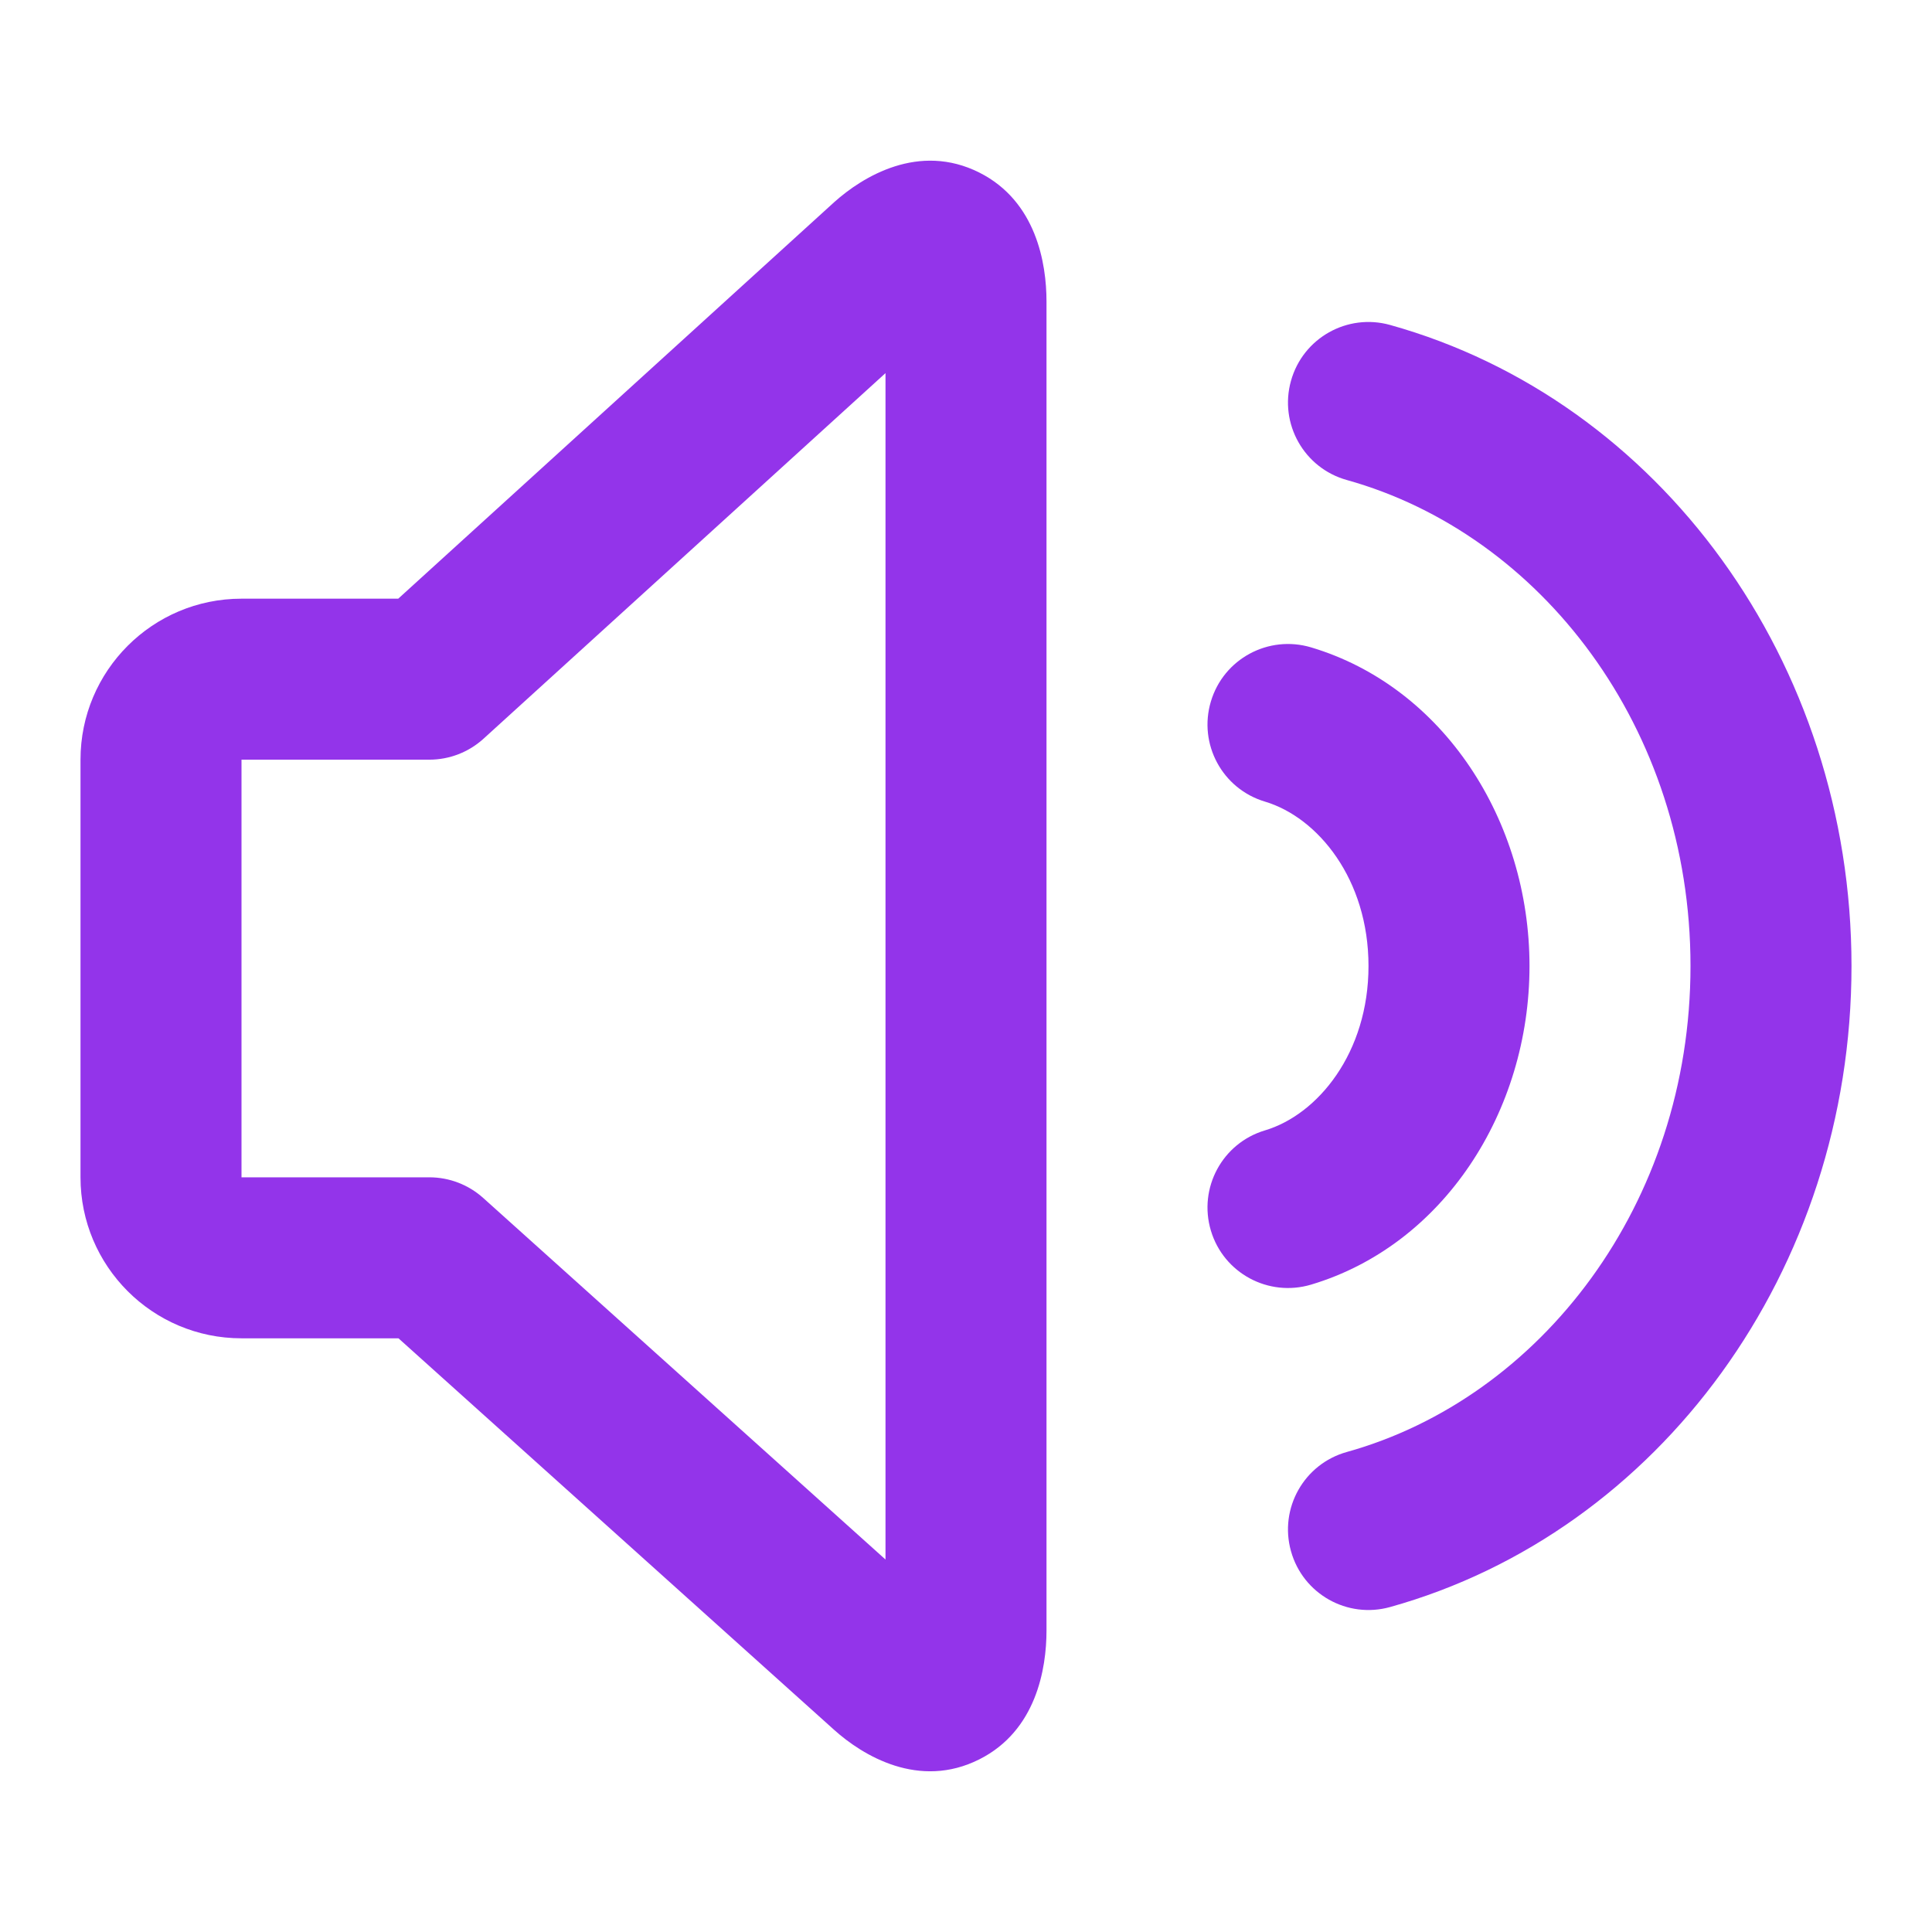
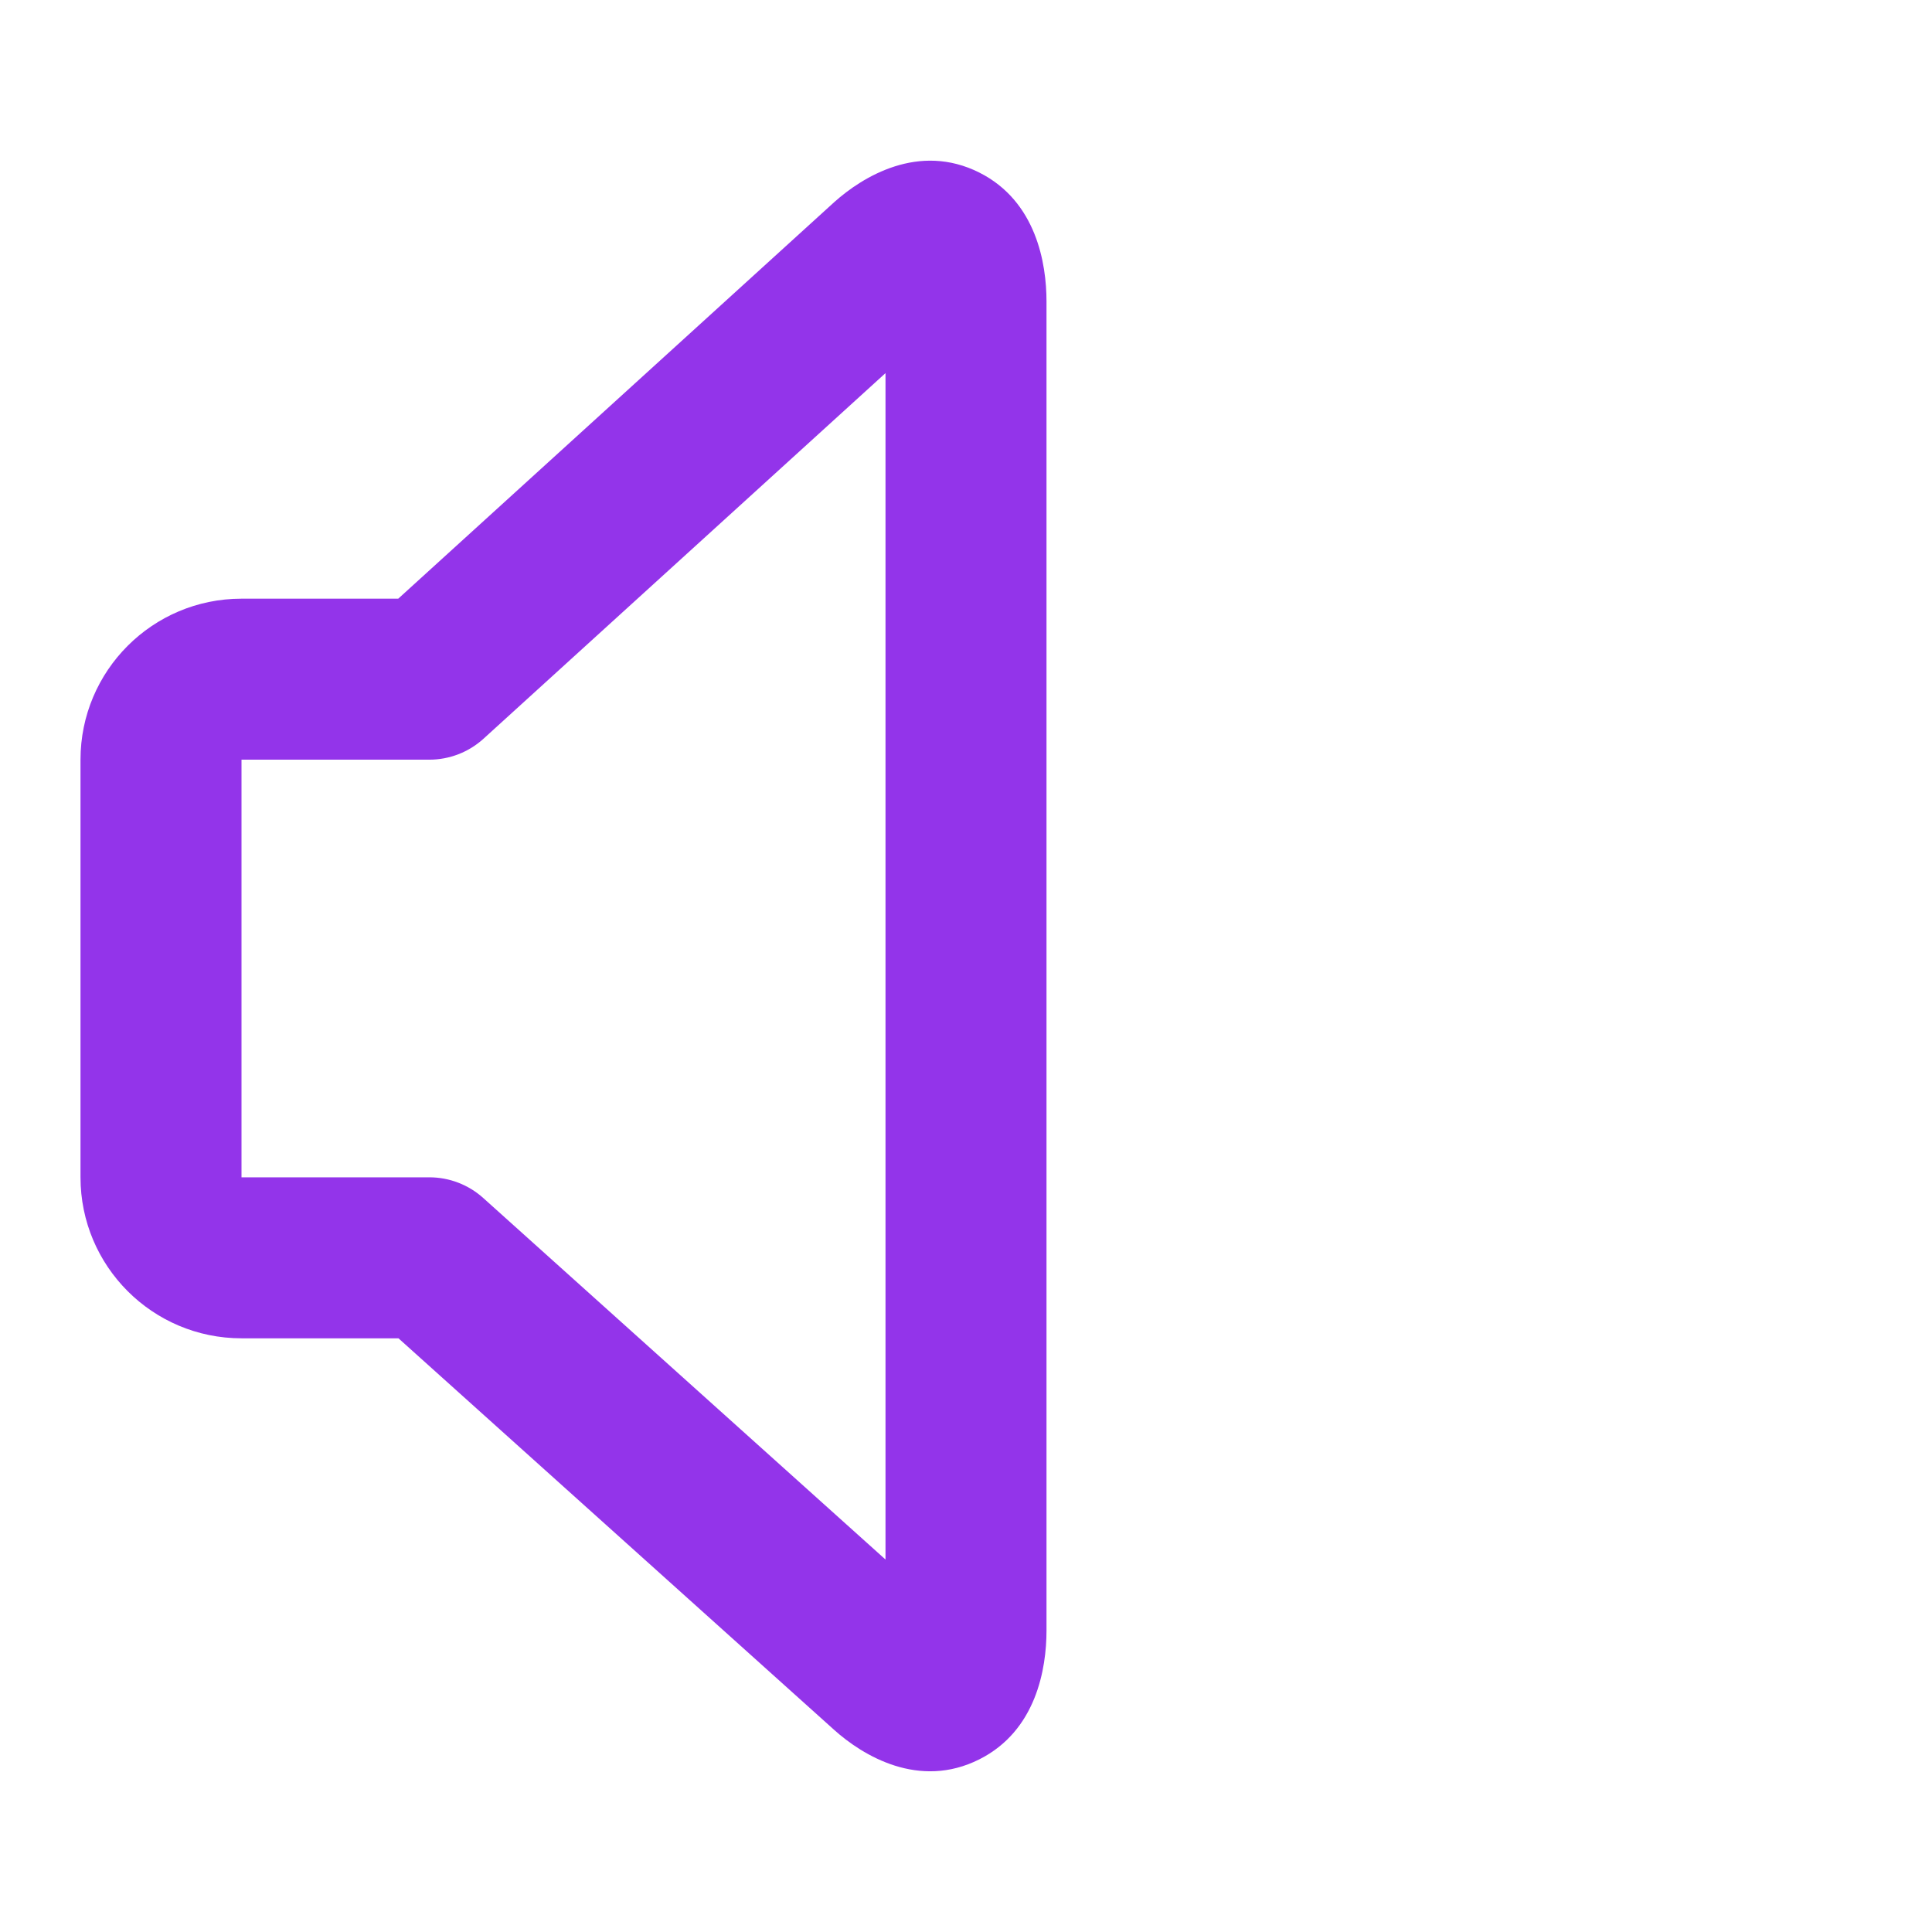
<svg xmlns="http://www.w3.org/2000/svg" width="64px" height="64px" viewBox="0 0 24.00 24.00" fill="none" stroke="#000000" stroke-width="0">
  <g id="SVGRepo_bgCarrier" stroke-width="0" />
  <g id="SVGRepo_tracerCarrier" stroke-linecap="round" stroke-linejoin="round" />
  <g id="SVGRepo_iconCarrier">
    <path fill-rule="evenodd" clip-rule="evenodd" d="M12.166 2.144C12.873 2.5 13 3.273 13 3.745V20.256C13 20.729 12.872 21.5 12.166 21.855C11.416 22.233 10.717 21.808 10.362 21.489L4.95 16.625H3C1.895 16.625 1 15.729 1 14.625L1 9.437C1 8.333 1.895 7.437 3 7.437H4.947L10.362 2.512C10.716 2.194 11.415 1.766 12.166 2.144ZM11 4.635L6.006 9.177C5.822 9.344 5.582 9.437 5.333 9.437H3L3 14.625H5.333C5.58 14.625 5.818 14.716 6.002 14.881L11 19.373V4.635Z" fill="#9334ea" />
-     <path d="M16.037 4.731C16.185 4.199 16.737 3.888 17.269 4.037C20.612 4.97 23 8.221 23 12C23 15.779 20.612 19.03 17.269 19.963C16.737 20.112 16.185 19.801 16.037 19.269C15.888 18.737 16.199 18.185 16.731 18.037C19.139 17.365 21 14.957 21 12C21 9.043 19.139 6.635 16.731 5.963C16.199 5.815 15.888 5.263 16.037 4.731Z" fill="#9334ea" />
-     <path d="M16.287 8.042C15.757 7.884 15.2 8.184 15.042 8.714C14.884 9.243 15.184 9.8 15.714 9.958C16.37 10.154 17 10.921 17 12C17 13.079 16.37 13.846 15.714 14.042C15.184 14.2 14.884 14.757 15.042 15.287C15.2 15.816 15.757 16.116 16.287 15.958C17.93 15.467 19 13.808 19 12C19 10.192 17.93 8.533 16.287 8.042Z" fill="#9334ea" />
  </g>
</svg>